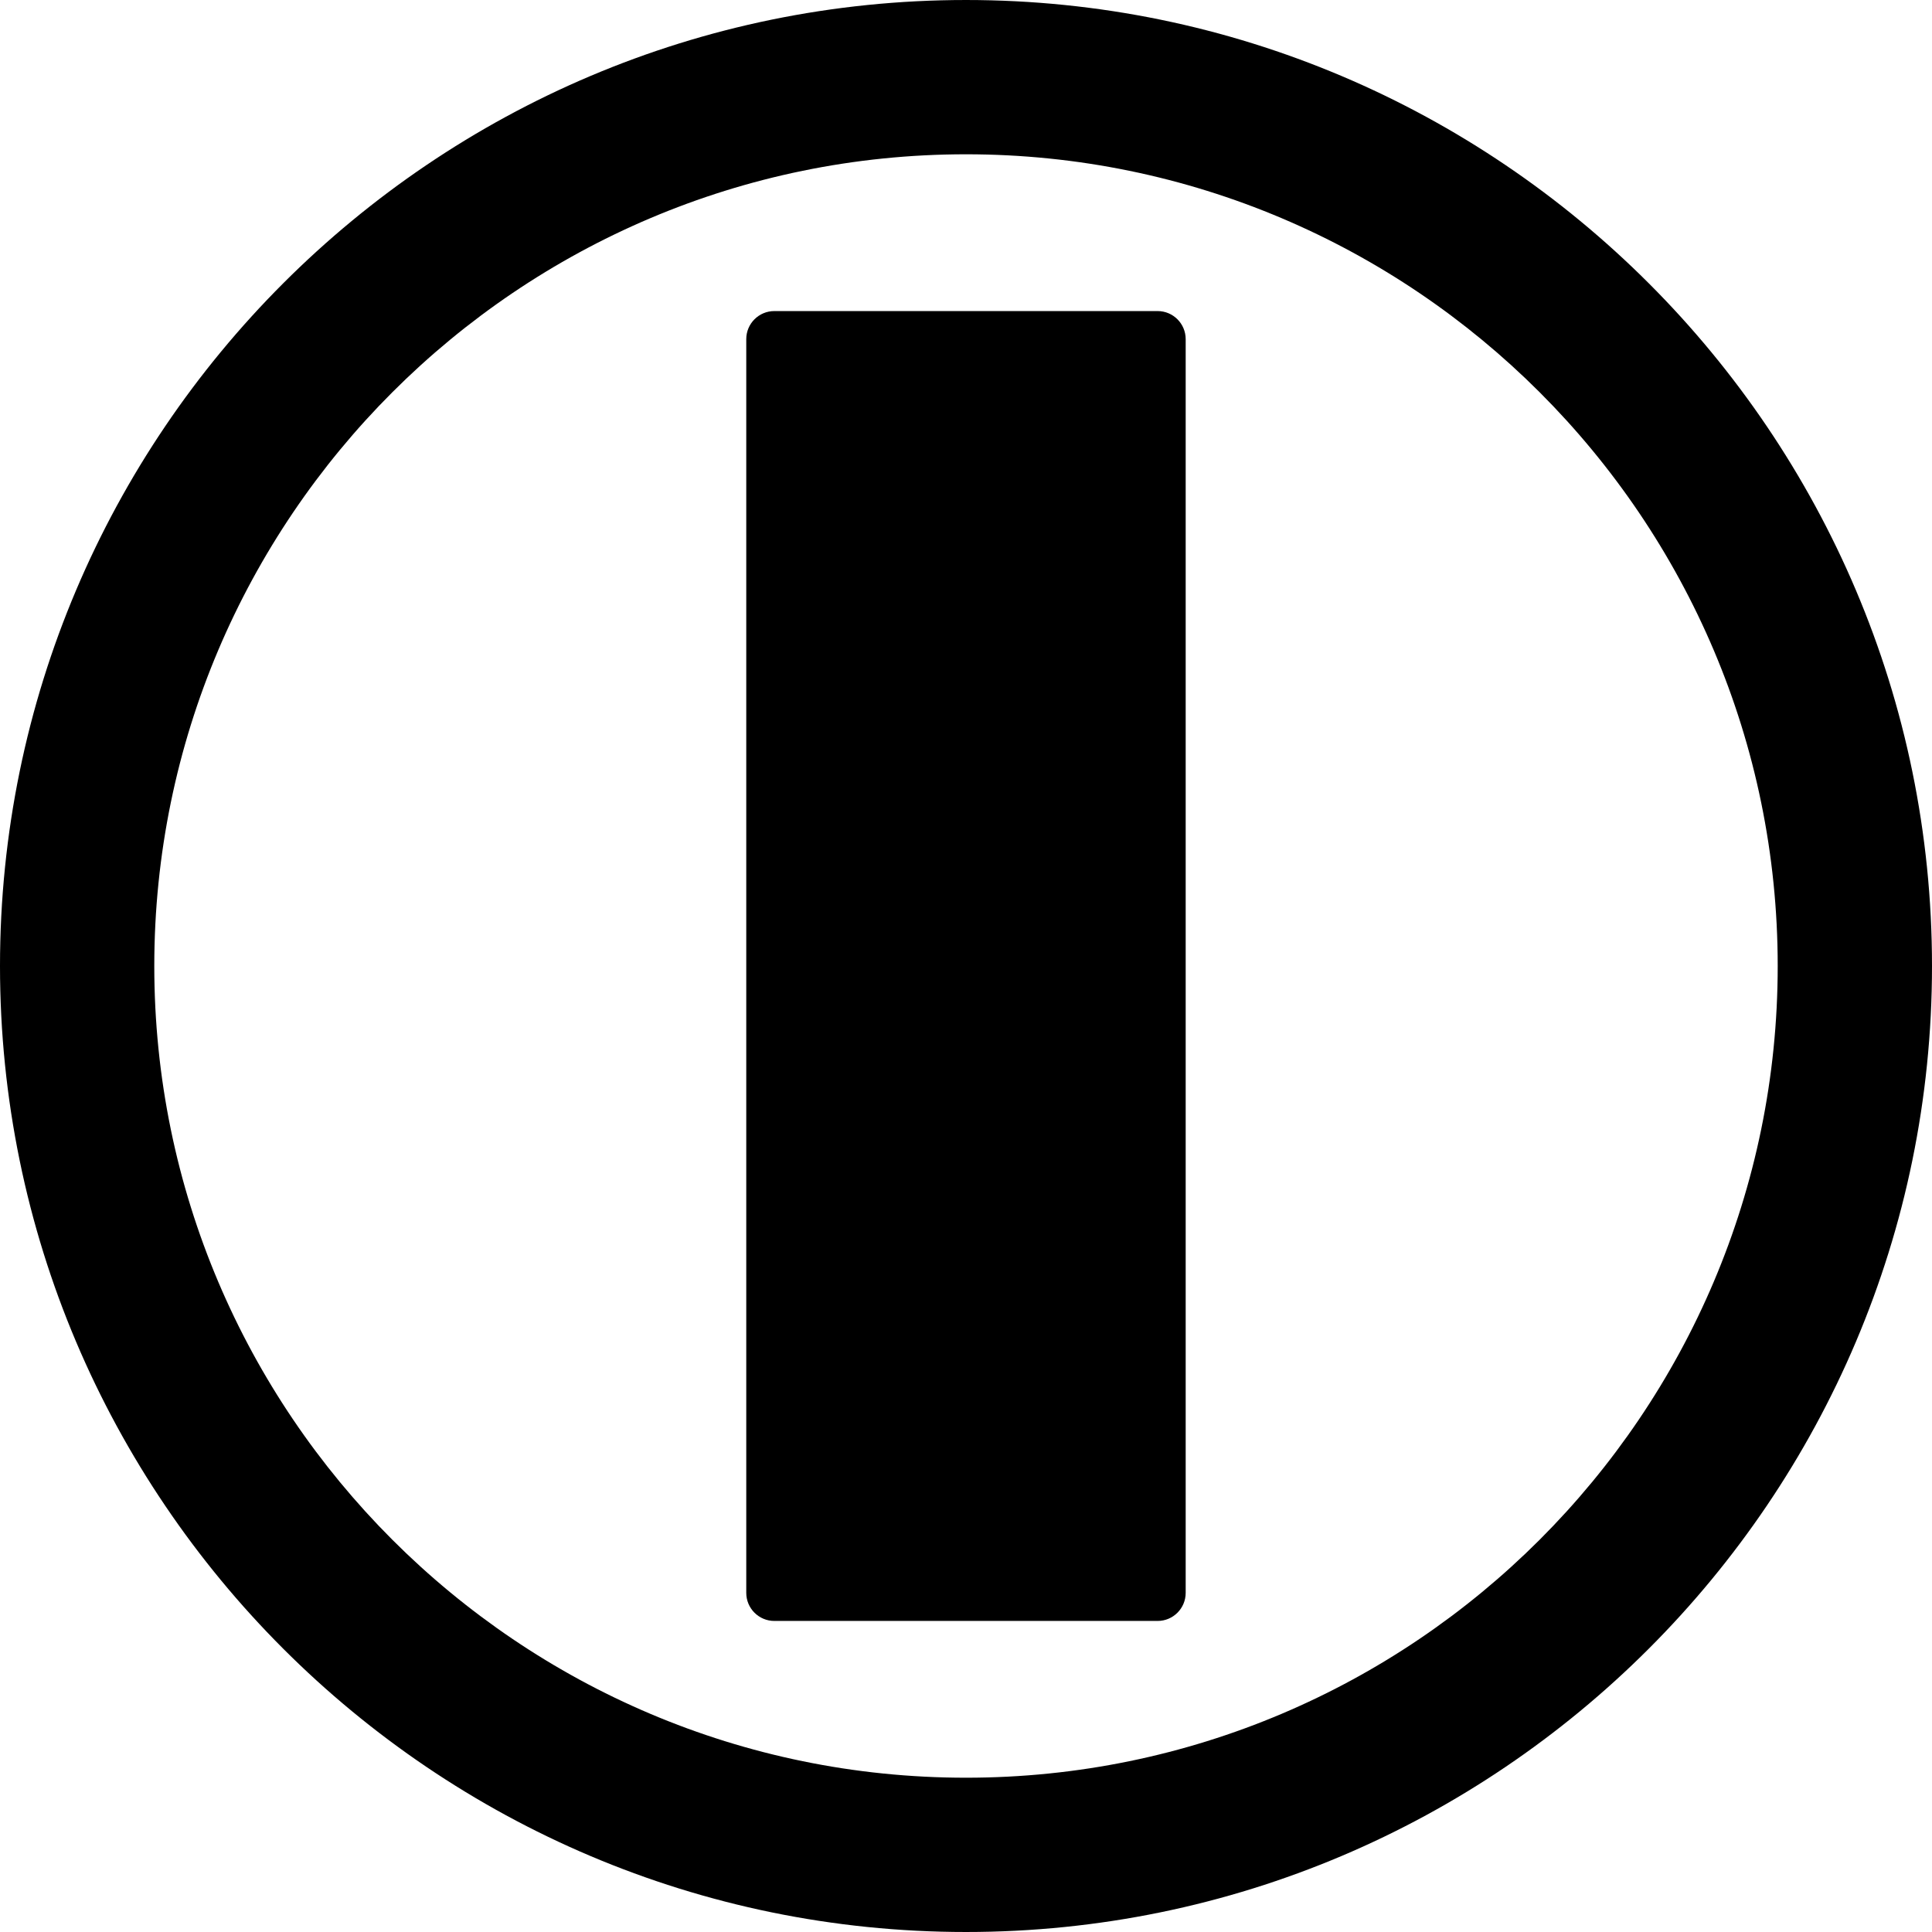
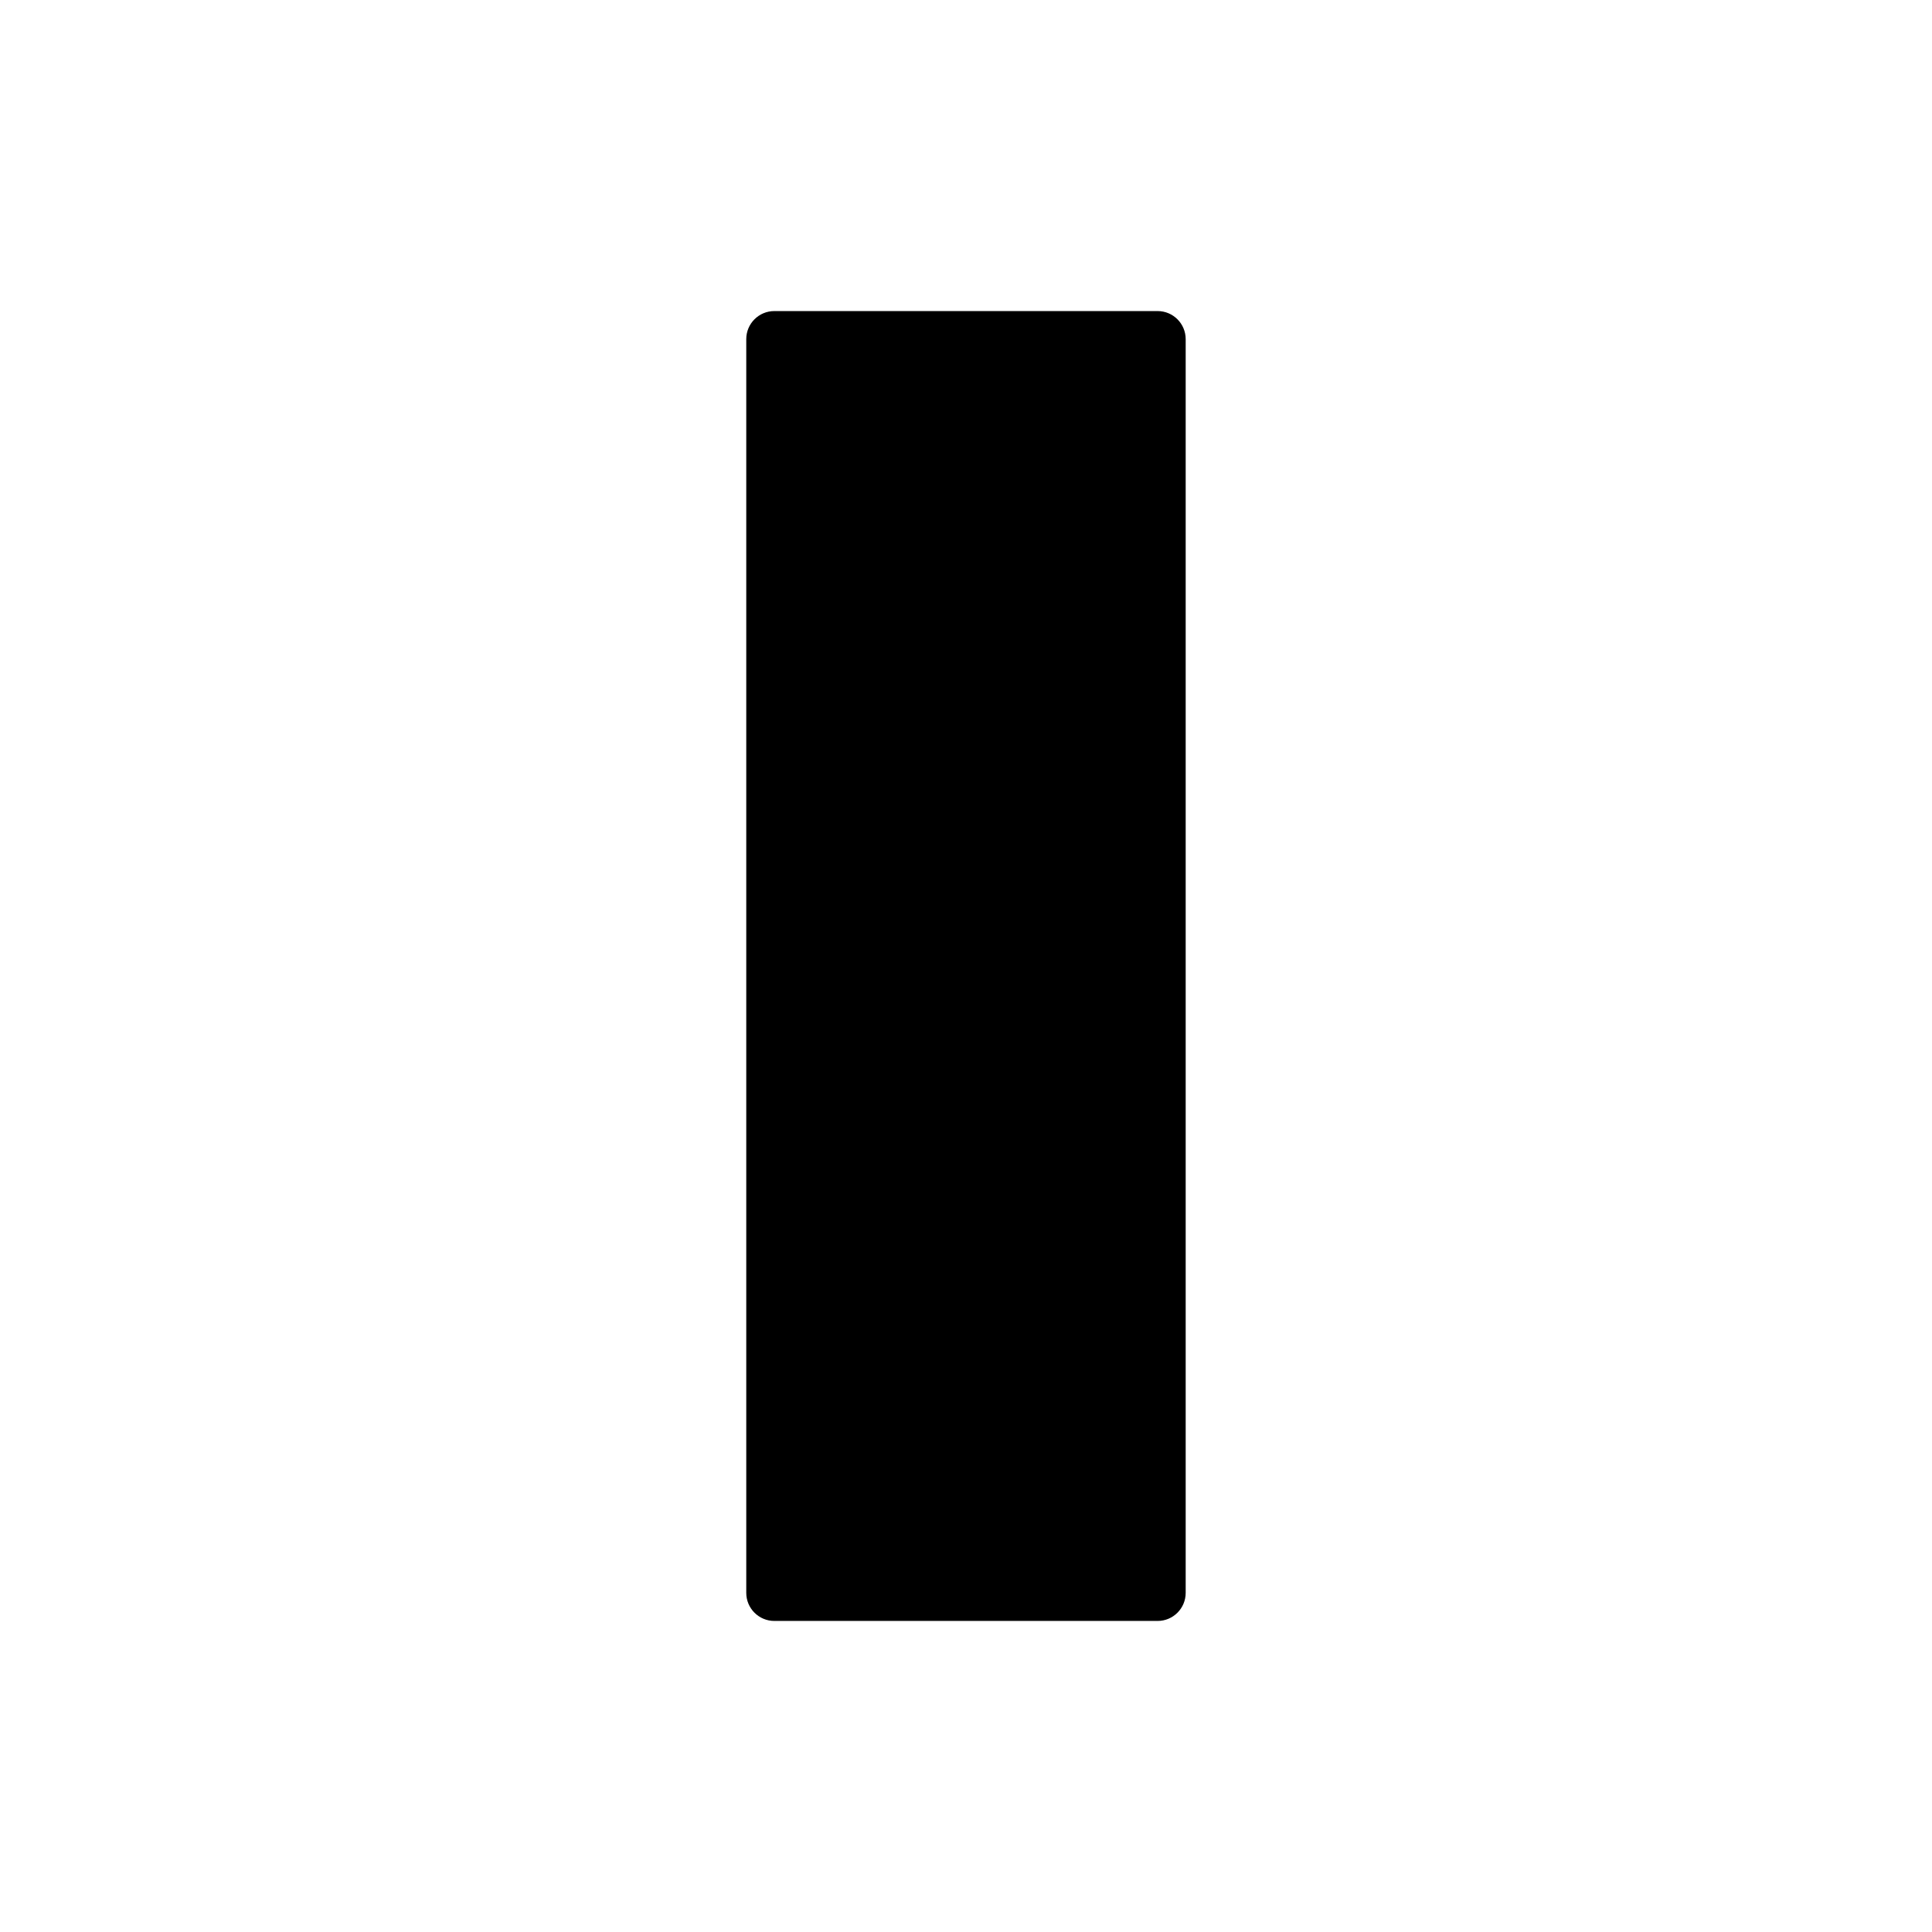
<svg xmlns="http://www.w3.org/2000/svg" fill="#000000" version="1.1" id="Capa_1" width="800px" height="800px" viewBox="0 0 574.767 574.766" xml:space="preserve">
  <g>
    <g>
-       <path d="M574.767,287.383C574.767,128.918,445.849,0,287.383,0S0,128.918,0,287.383c0,158.465,128.918,287.383,287.383,287.383    S574.767,445.848,574.767,287.383z M287.383,528.867C154.228,528.867,45.9,420.54,45.9,287.383    C45.9,154.228,154.228,45.9,287.383,45.9s241.483,108.327,241.483,241.483C528.866,420.54,420.539,528.867,287.383,528.867z" />
      <path d="M344.385,92.541H230.363c-4.611,0-8.351,3.739-8.351,8.351v372.984c0,4.611,3.74,8.351,8.351,8.351h114.024    c4.611,0,8.351-3.739,8.351-8.351V100.892C352.735,96.28,348.996,92.541,344.385,92.541z" />
    </g>
  </g>
</svg>